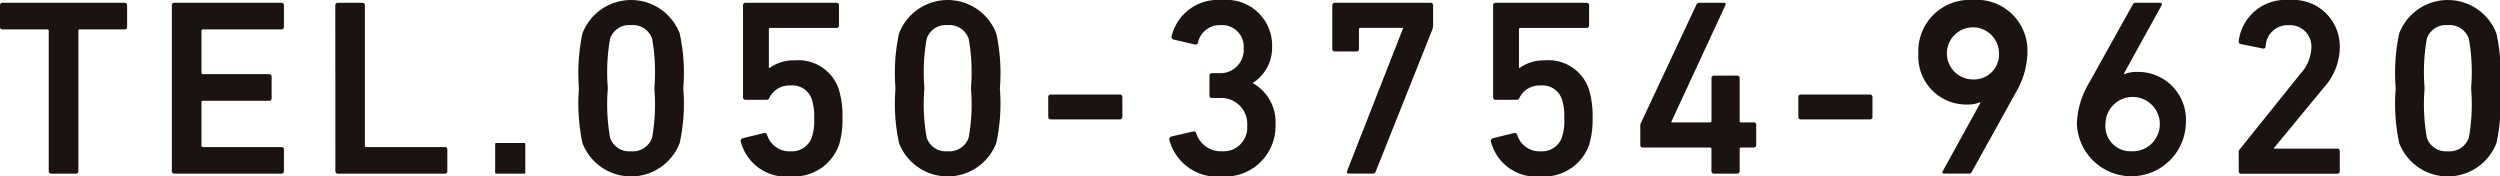
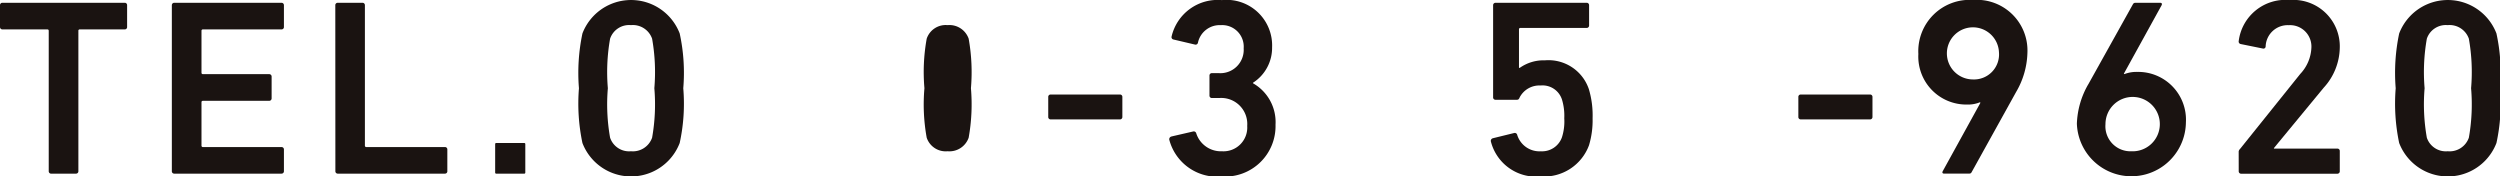
<svg xmlns="http://www.w3.org/2000/svg" height="9.523" viewBox="0 0 134.921 9.523" width="134.921">
  <g fill="#1a1311">
    <path d="m314.341 36.637a.129.129 0 0 1 -.138-.136v-7.568c0-.057-.025-.081-.079-.081h-2.415a.128.128 0 0 1 -.136-.136v-1.168a.128.128 0 0 1 .136-.133h6.591a.126.126 0 0 1 .133.133v1.168a.126.126 0 0 1 -.133.136h-2.415a.071.071 0 0 0 -.082.081v7.567a.127.127 0 0 1 -.136.136z" transform="translate(-311.573 -27.265)" />
    <path d="m315.329 27.551a.13.13 0 0 1 .136-.136h5.78a.129.129 0 0 1 .133.136v1.168a.126.126 0 0 1 -.133.133h-4.232a.074.074 0 0 0 -.084.084v2.252c0 .052.027.079.084.079h3.565a.129.129 0 0 1 .136.138v1.163a.13.13 0 0 1 -.136.138h-3.565c-.057 0-.084.027-.084.079v2.333a.075.075 0 0 0 .084.084h4.232a.126.126 0 0 1 .133.133v1.165a.128.128 0 0 1 -.133.136h-5.78a.128.128 0 0 1 -.136-.136z" transform="translate(-306.055 -27.265)" />
    <path d="m318.9 27.551a.128.128 0 0 1 .136-.136h1.328a.128.128 0 0 1 .133.136v7.567a.076.076 0 0 0 .084.084h4.232a.124.124 0 0 1 .133.133v1.165a.126.126 0 0 1 -.133.136h-5.773a.127.127 0 0 1 -.136-.136z" transform="translate(-300.804 -27.265)" />
    <path d="m.055 0h1.517a.055.055 0 0 1 .055.055v1.545a.054.054 0 0 1 -.054.054h-1.518a.055.055 0 0 1 -.055-.054v-1.545a.055.055 0 0 1 .055-.055z" transform="translate(26.723 7.718)" />
    <path d="m324.228 32.117a10.305 10.305 0 0 1 .188-2.958 2.811 2.811 0 0 1 5.249 0 9.966 9.966 0 0 1 .193 2.958 9.954 9.954 0 0 1 -.193 2.955 2.811 2.811 0 0 1 -5.249 0 10.294 10.294 0 0 1 -.188-2.955m2.807 3.4a1.1 1.1 0 0 0 1.141-.731 10.282 10.282 0 0 0 .121-2.671 10.312 10.312 0 0 0 -.121-2.674 1.1 1.1 0 0 0 -1.141-.731 1.082 1.082 0 0 0 -1.126.731 10.313 10.313 0 0 0 -.121 2.674 10.283 10.283 0 0 0 .121 2.671 1.082 1.082 0 0 0 1.126.731" transform="translate(-292.983 -27.354)" />
-     <path d="m327.874 34.726 1.156-.284a.135.135 0 0 1 .16.109 1.257 1.257 0 0 0 1.276.879 1.137 1.137 0 0 0 1.138-.758 2.8 2.8 0 0 0 .123-1.02 2.976 2.976 0 0 0 -.123-1.015 1.1 1.1 0 0 0 -1.153-.758 1.2 1.2 0 0 0 -1.126.635c-.042.1-.067.136-.163.136h-1.138a.127.127 0 0 1 -.136-.136v-4.963a.13.13 0 0 1 .136-.136h4.911a.129.129 0 0 1 .133.136v1.084a.13.13 0 0 1 -.133.138h-3.57a.072.072 0 0 0 -.081.079v2.076h.042a2.225 2.225 0 0 1 1.358-.407 2.3 2.3 0 0 1 2.373 1.56 4.963 4.963 0 0 1 .2 1.57 4.657 4.657 0 0 1 -.193 1.452 2.586 2.586 0 0 1 -2.6 1.684 2.521 2.521 0 0 1 -2.7-1.9.146.146 0 0 1 .109-.16" transform="translate(-287.789 -27.265)" />
-     <path d="m331.147 32.117a10.128 10.128 0 0 1 .19-2.958 2.811 2.811 0 0 1 5.249 0 10.073 10.073 0 0 1 .193 2.958 10.062 10.062 0 0 1 -.193 2.955 2.811 2.811 0 0 1 -5.249 0 10.116 10.116 0 0 1 -.19-2.955m2.81 3.4a1.1 1.1 0 0 0 1.138-.731 10.2 10.2 0 0 0 .123-2.671 10.225 10.225 0 0 0 -.123-2.674 1.1 1.1 0 0 0 -1.138-.731 1.08 1.08 0 0 0 -1.126.731 10.082 10.082 0 0 0 -.123 2.674 10.053 10.053 0 0 0 .123 2.671 1.08 1.08 0 0 0 1.126.731" transform="translate(-282.818 -27.354)" />
+     <path d="m331.147 32.117m2.81 3.4a1.1 1.1 0 0 0 1.138-.731 10.2 10.2 0 0 0 .123-2.671 10.225 10.225 0 0 0 -.123-2.674 1.1 1.1 0 0 0 -1.138-.731 1.08 1.08 0 0 0 -1.126.731 10.082 10.082 0 0 0 -.123 2.674 10.053 10.053 0 0 0 .123 2.671 1.08 1.08 0 0 0 1.126.731" transform="translate(-282.818 -27.354)" />
    <path d="m334.486 30.627v-1.074a.126.126 0 0 1 .136-.133h3.728a.126.126 0 0 1 .136.133v1.074a.128.128 0 0 1 -.136.136h-3.728a.128.128 0 0 1 -.136-.136" transform="translate(-277.914 -24.319)" />
    <path d="m337.242 34.72 1.18-.272a.137.137 0 0 1 .163.094 1.4 1.4 0 0 0 1.395.975 1.283 1.283 0 0 0 1.358-1.368 1.405 1.405 0 0 0 -1.506-1.506h-.393a.128.128 0 0 1 -.138-.136v-1.071a.128.128 0 0 1 .138-.136h.365a1.26 1.26 0 0 0 1.343-1.343 1.162 1.162 0 0 0 -1.234-1.247 1.2 1.2 0 0 0 -1.234.948.129.129 0 0 1 -.161.1l-1.155-.272a.13.13 0 0 1 -.106-.163 2.554 2.554 0 0 1 2.711-1.965 2.46 2.46 0 0 1 2.713 2.55 2.234 2.234 0 0 1 -1.032 1.911v.027a2.408 2.408 0 0 1 1.217 2.237 2.723 2.723 0 0 1 -2.886 2.795 2.679 2.679 0 0 1 -2.847-1.98.149.149 0 0 1 .109-.175" transform="translate(-274.028 -27.353)" />
-     <path d="m344.507 28.81v-.04h-2.294a.071.071 0 0 0 -.079.081v1.059a.126.126 0 0 1 -.138.133h-1.163a.127.127 0 0 1 -.138-.133v-2.362a.131.131 0 0 1 .138-.133h5.167a.129.129 0 0 1 .136.133v1.059a.655.655 0 0 1 -.039.244l-3.054 7.661c-.037.1-.067.123-.175.123h-1.289c-.081 0-.121-.054-.081-.151z" transform="translate(-268.793 -27.265)" />
    <path d="m344.27 34.726 1.155-.284a.135.135 0 0 1 .161.109 1.257 1.257 0 0 0 1.276.879 1.137 1.137 0 0 0 1.138-.759 2.8 2.8 0 0 0 .124-1.02 2.975 2.975 0 0 0 -.124-1.014 1.1 1.1 0 0 0 -1.153-.758 1.2 1.2 0 0 0 -1.126.635c-.042.1-.067.136-.163.136h-1.138a.127.127 0 0 1 -.136-.136v-4.963a.13.13 0 0 1 .136-.136h4.911a.129.129 0 0 1 .133.136v1.084a.13.13 0 0 1 -.133.138h-3.57a.072.072 0 0 0 -.081.079v2.076h.042a2.225 2.225 0 0 1 1.358-.407 2.3 2.3 0 0 1 2.373 1.56 4.964 4.964 0 0 1 .2 1.57 4.657 4.657 0 0 1 -.193 1.452 2.586 2.586 0 0 1 -2.6 1.684 2.521 2.521 0 0 1 -2.7-1.9.146.146 0 0 1 .109-.16" transform="translate(-263.703 -27.265)" />
-     <path d="m347.427 35.091v-1.044a.311.311 0 0 1 .042-.163l2.983-6.36a.179.179 0 0 1 .19-.109h1.289c.094 0 .121.054.094.121l-2.925 6.306v.027h2.086c.057 0 .084-.027.084-.079v-2.309a.128.128 0 0 1 .133-.136h1.249a.133.133 0 0 1 .138.136v2.309a.07.07 0 0 0 .079.079h.679a.129.129 0 0 1 .136.138v1.084a.13.13 0 0 1 -.136.136h-.679c-.054 0-.079.025-.079.081v1.192a.132.132 0 0 1 -.138.136h-1.252a.126.126 0 0 1 -.133-.136v-1.192c0-.057-.027-.081-.084-.081h-3.62a.13.13 0 0 1 -.136-.136" transform="translate(-258.903 -27.265)" />
    <path d="m350.882 30.627v-1.074a.126.126 0 0 1 .136-.133h3.728a.126.126 0 0 1 .136.133v1.074a.128.128 0 0 1 -.136.136h-3.728a.128.128 0 0 1 -.136-.136" transform="translate(-253.828 -24.319)" />
    <path d="m356.855 32.9-.027-.027a1.685 1.685 0 0 1 -.691.123 2.59 2.59 0 0 1 -2.632-2.728 2.77 2.77 0 0 1 2.945-2.916 2.735 2.735 0 0 1 2.941 2.849 4.395 4.395 0 0 1 -.61 2.116l-2.4 4.326c-.037.067-.067.081-.16.081h-1.321c-.094 0-.121-.052-.079-.133zm1-2.726a1.406 1.406 0 1 0 -1.41 1.467 1.352 1.352 0 0 0 1.41-1.467" transform="translate(-249.974 -27.354)" />
    <path d="m357.581 31.822 2.412-4.326c.042-.067.072-.081.165-.081h1.3c.094 0 .123.054.082.136l-2.035 3.689.027.025a1.778 1.778 0 0 1 .691-.119 2.58 2.58 0 0 1 2.63 2.723 2.943 2.943 0 0 1 -5.884.069 4.544 4.544 0 0 1 .61-2.116m2.333 3.607a1.467 1.467 0 1 0 -1.4-1.464 1.351 1.351 0 0 0 1.4 1.464" transform="translate(-244.883 -27.265)" />
    <path d="m360.508 35.574a.21.21 0 0 1 .067-.175l3.257-4.057a2.194 2.194 0 0 0 .6-1.41 1.153 1.153 0 0 0 -1.22-1.22 1.189 1.189 0 0 0 -1.249 1.151.118.118 0 0 1 -.151.109l-1.193-.242a.136.136 0 0 1 -.109-.165 2.54 2.54 0 0 1 2.741-2.21 2.509 2.509 0 0 1 2.713 2.578 3.269 3.269 0 0 1 -.869 2.155l-2.684 3.254v.03h3.415a.128.128 0 0 1 .138.136v1.084a.129.129 0 0 1 -.138.136h-5.178a.129.129 0 0 1 -.138-.136z" transform="translate(-239.69 -27.353)" />
    <path d="m363.939 32.117a10.3 10.3 0 0 1 .188-2.958 2.811 2.811 0 0 1 5.249 0 9.969 9.969 0 0 1 .193 2.958 9.958 9.958 0 0 1 -.193 2.955 2.811 2.811 0 0 1 -5.249 0 10.285 10.285 0 0 1 -.188-2.955m2.807 3.4a1.1 1.1 0 0 0 1.141-.731 10.284 10.284 0 0 0 .121-2.671 10.314 10.314 0 0 0 -.121-2.674 1.1 1.1 0 0 0 -1.141-.731 1.082 1.082 0 0 0 -1.126.731 10.314 10.314 0 0 0 -.121 2.674 10.284 10.284 0 0 0 .121 2.671 1.082 1.082 0 0 0 1.126.731" transform="translate(-234.647 -27.354)" />
  </g>
</svg>